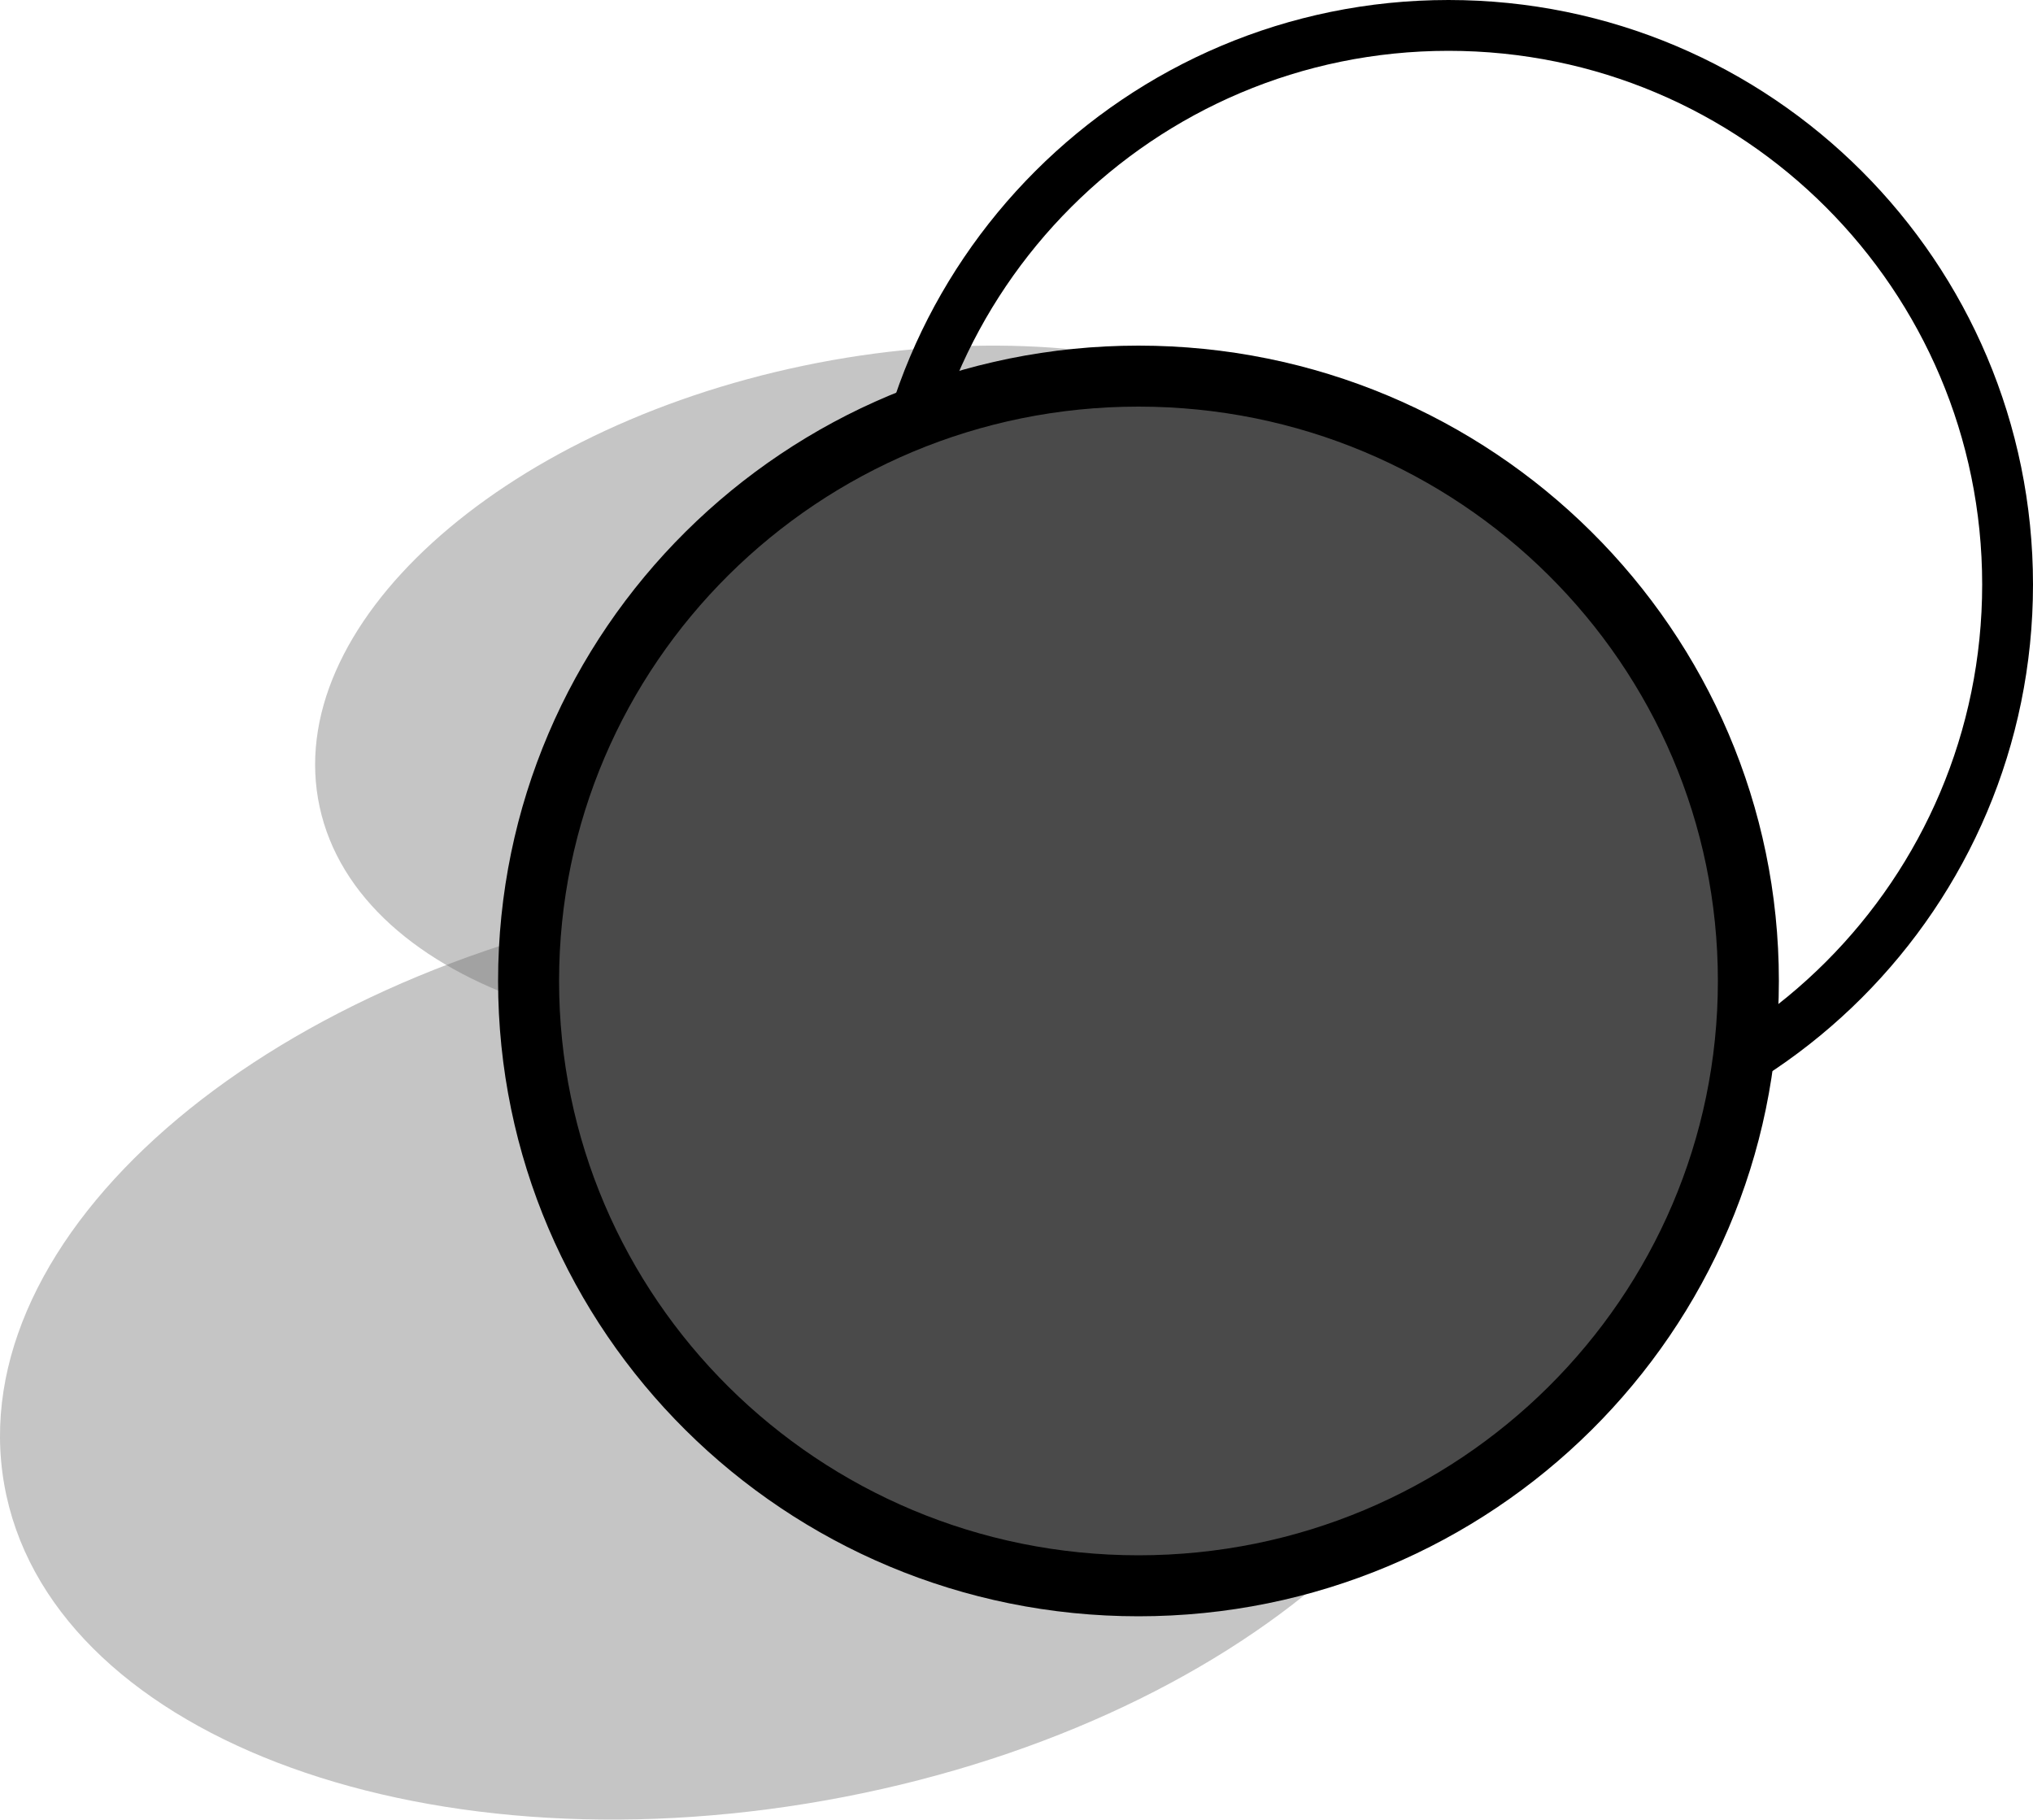
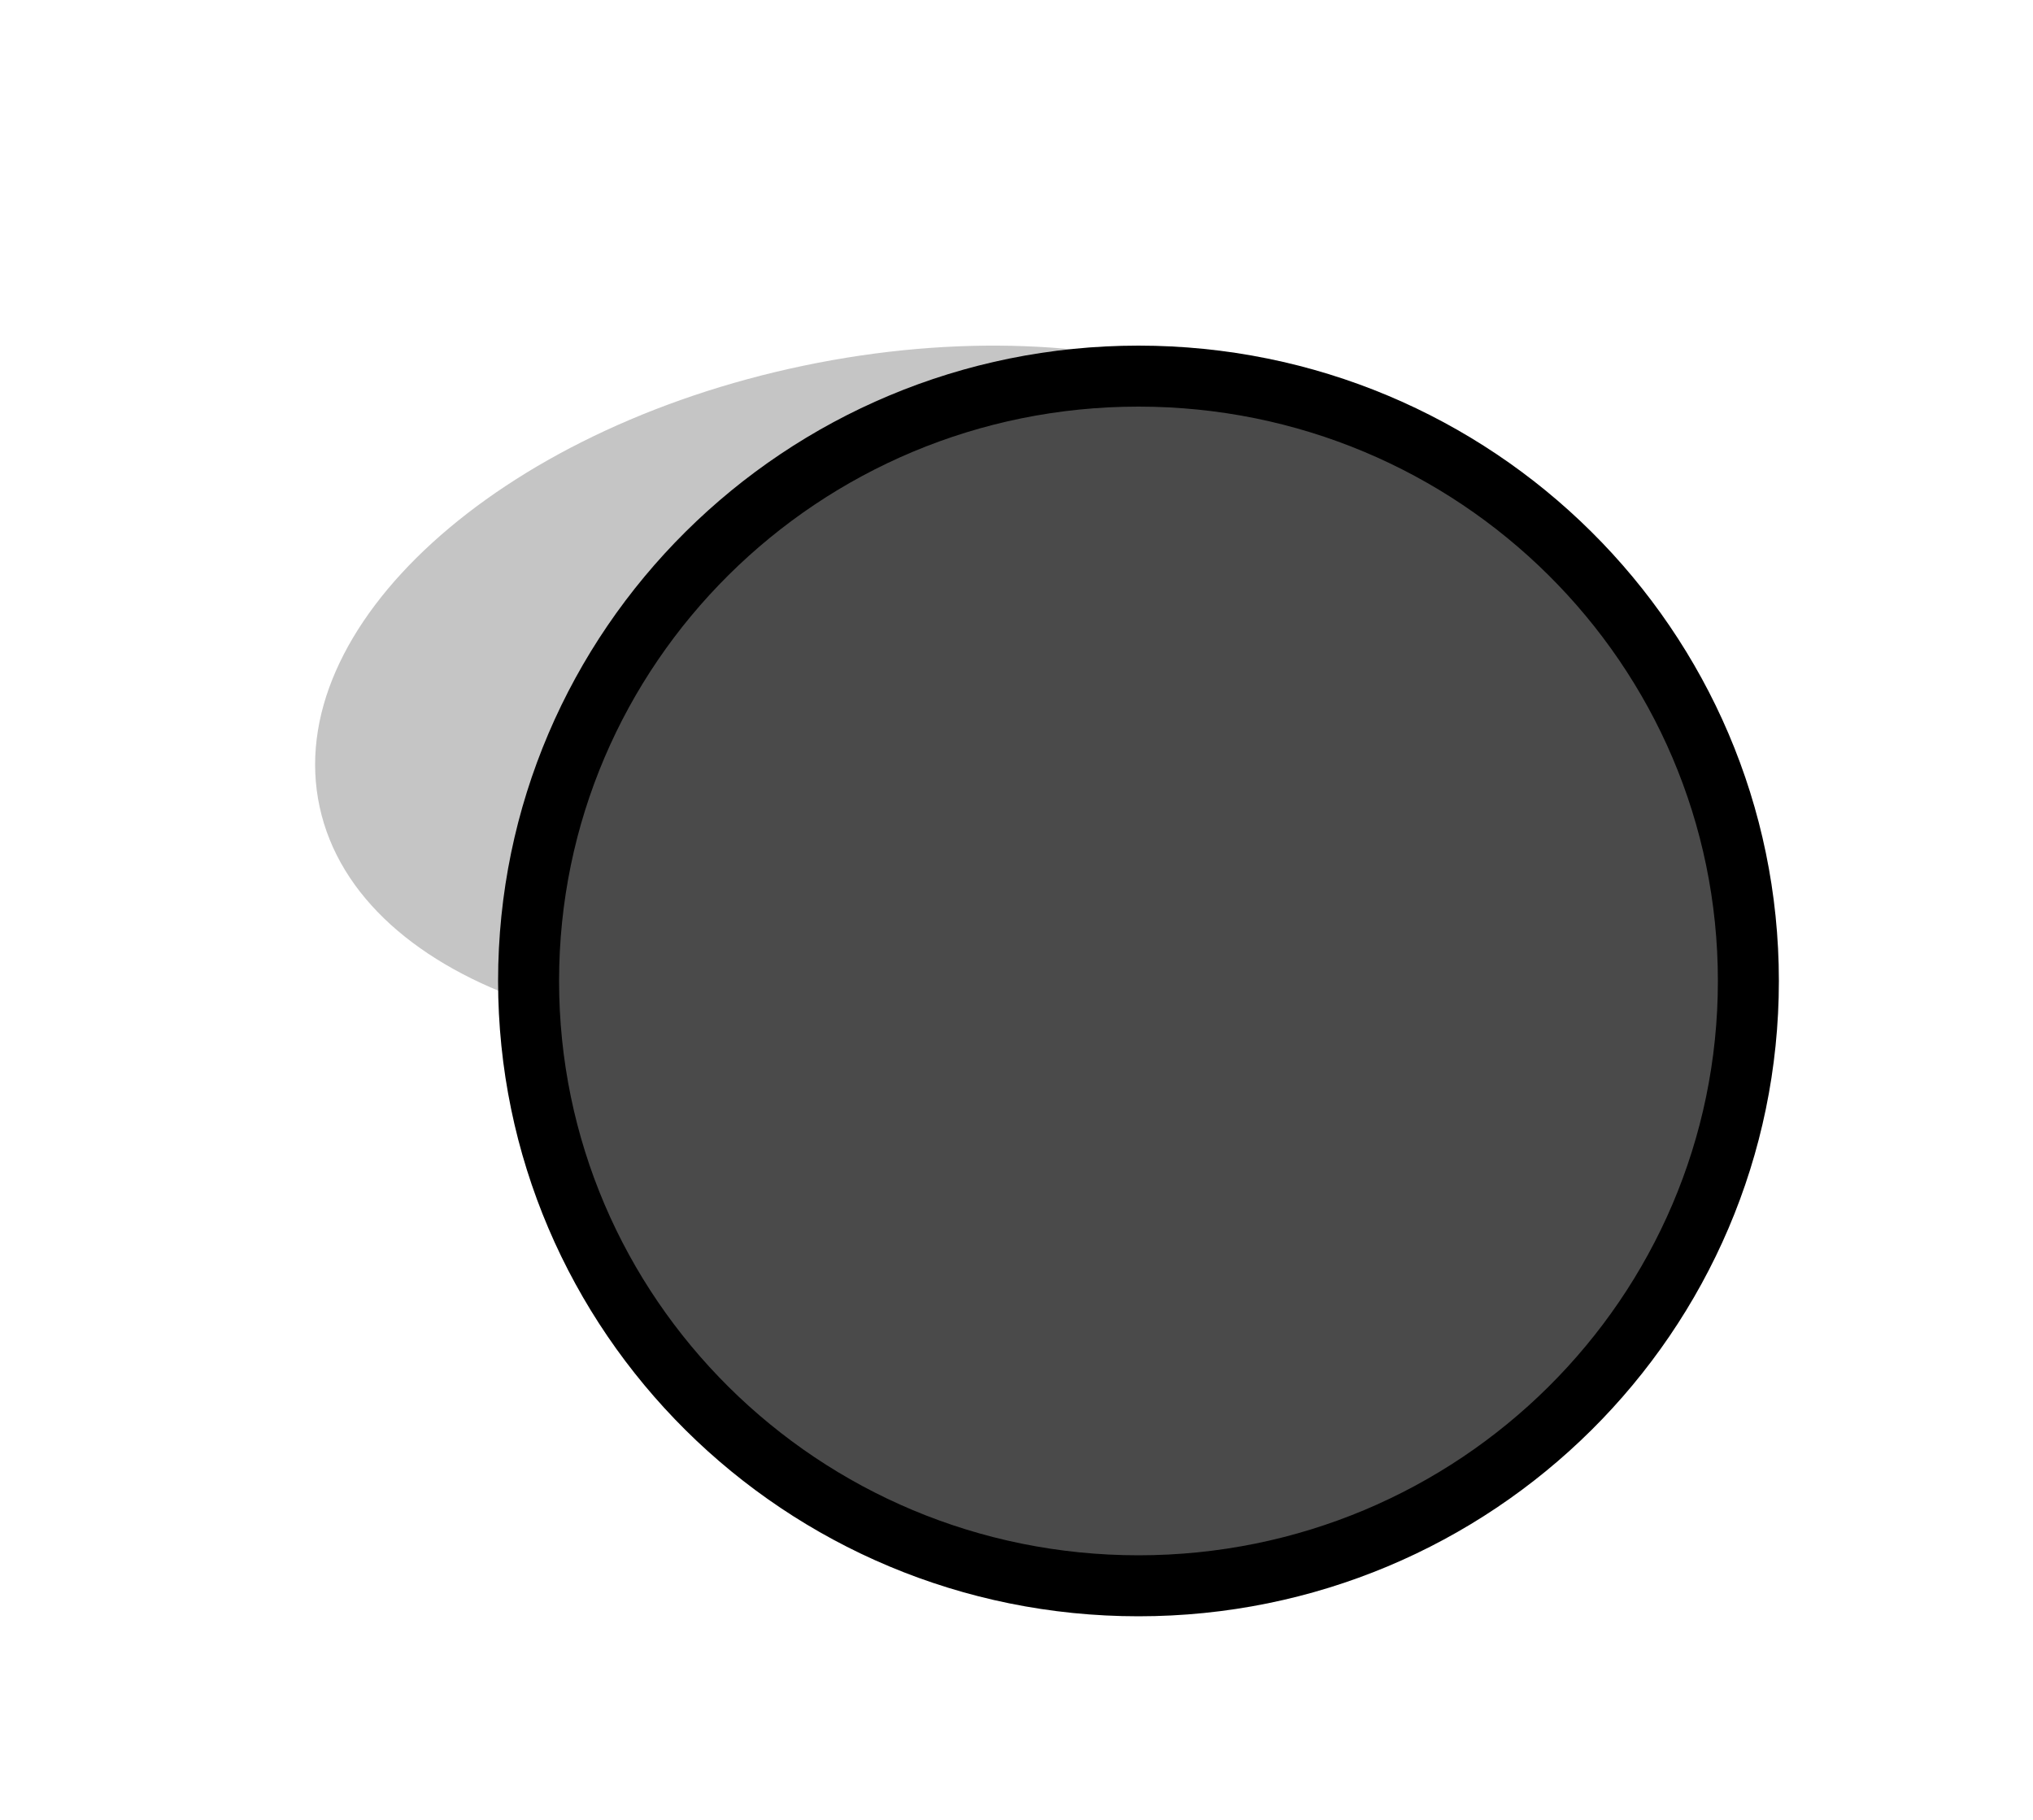
<svg xmlns="http://www.w3.org/2000/svg" width="200" height="179" viewBox="0 0 200 179" fill="none">
-   <path d="M81.207 177.111C121.573 169.928 150.845 144.356 146.589 119.994C142.332 95.633 106.158 81.707 65.793 88.889C25.427 96.072 -3.845 121.644 0.411 146.006C4.668 170.368 40.841 184.293 81.207 177.111Z" fill="#6F6F6F" fill-opacity="0.4" />
  <path d="M92.935 100.028C123.065 93.741 144.385 74.305 140.555 56.617C136.725 38.928 109.195 29.685 79.065 35.972C48.935 42.259 27.615 61.695 31.445 79.383C35.275 97.072 62.805 106.315 92.935 100.028Z" fill="#6F6F6F" fill-opacity="0.4" />
-   <path d="M197.5 57.5C197.5 87.876 172.875 112.5 142.5 112.5C112.124 112.5 87.5 87.876 87.5 57.5C87.5 27.124 112.124 2.5 142.5 2.5C172.875 2.5 197.5 27.124 197.5 57.5Z" stroke="black" stroke-width="5" />
  <path d="M172 96.5C172 129.338 145.159 156 112 156C78.84 156 52 129.338 52 96.5C52 63.662 78.84 37 112 37C145.159 37 172 63.662 172 96.5Z" fill="#4A4A4A" stroke="black" stroke-width="6" />
</svg>